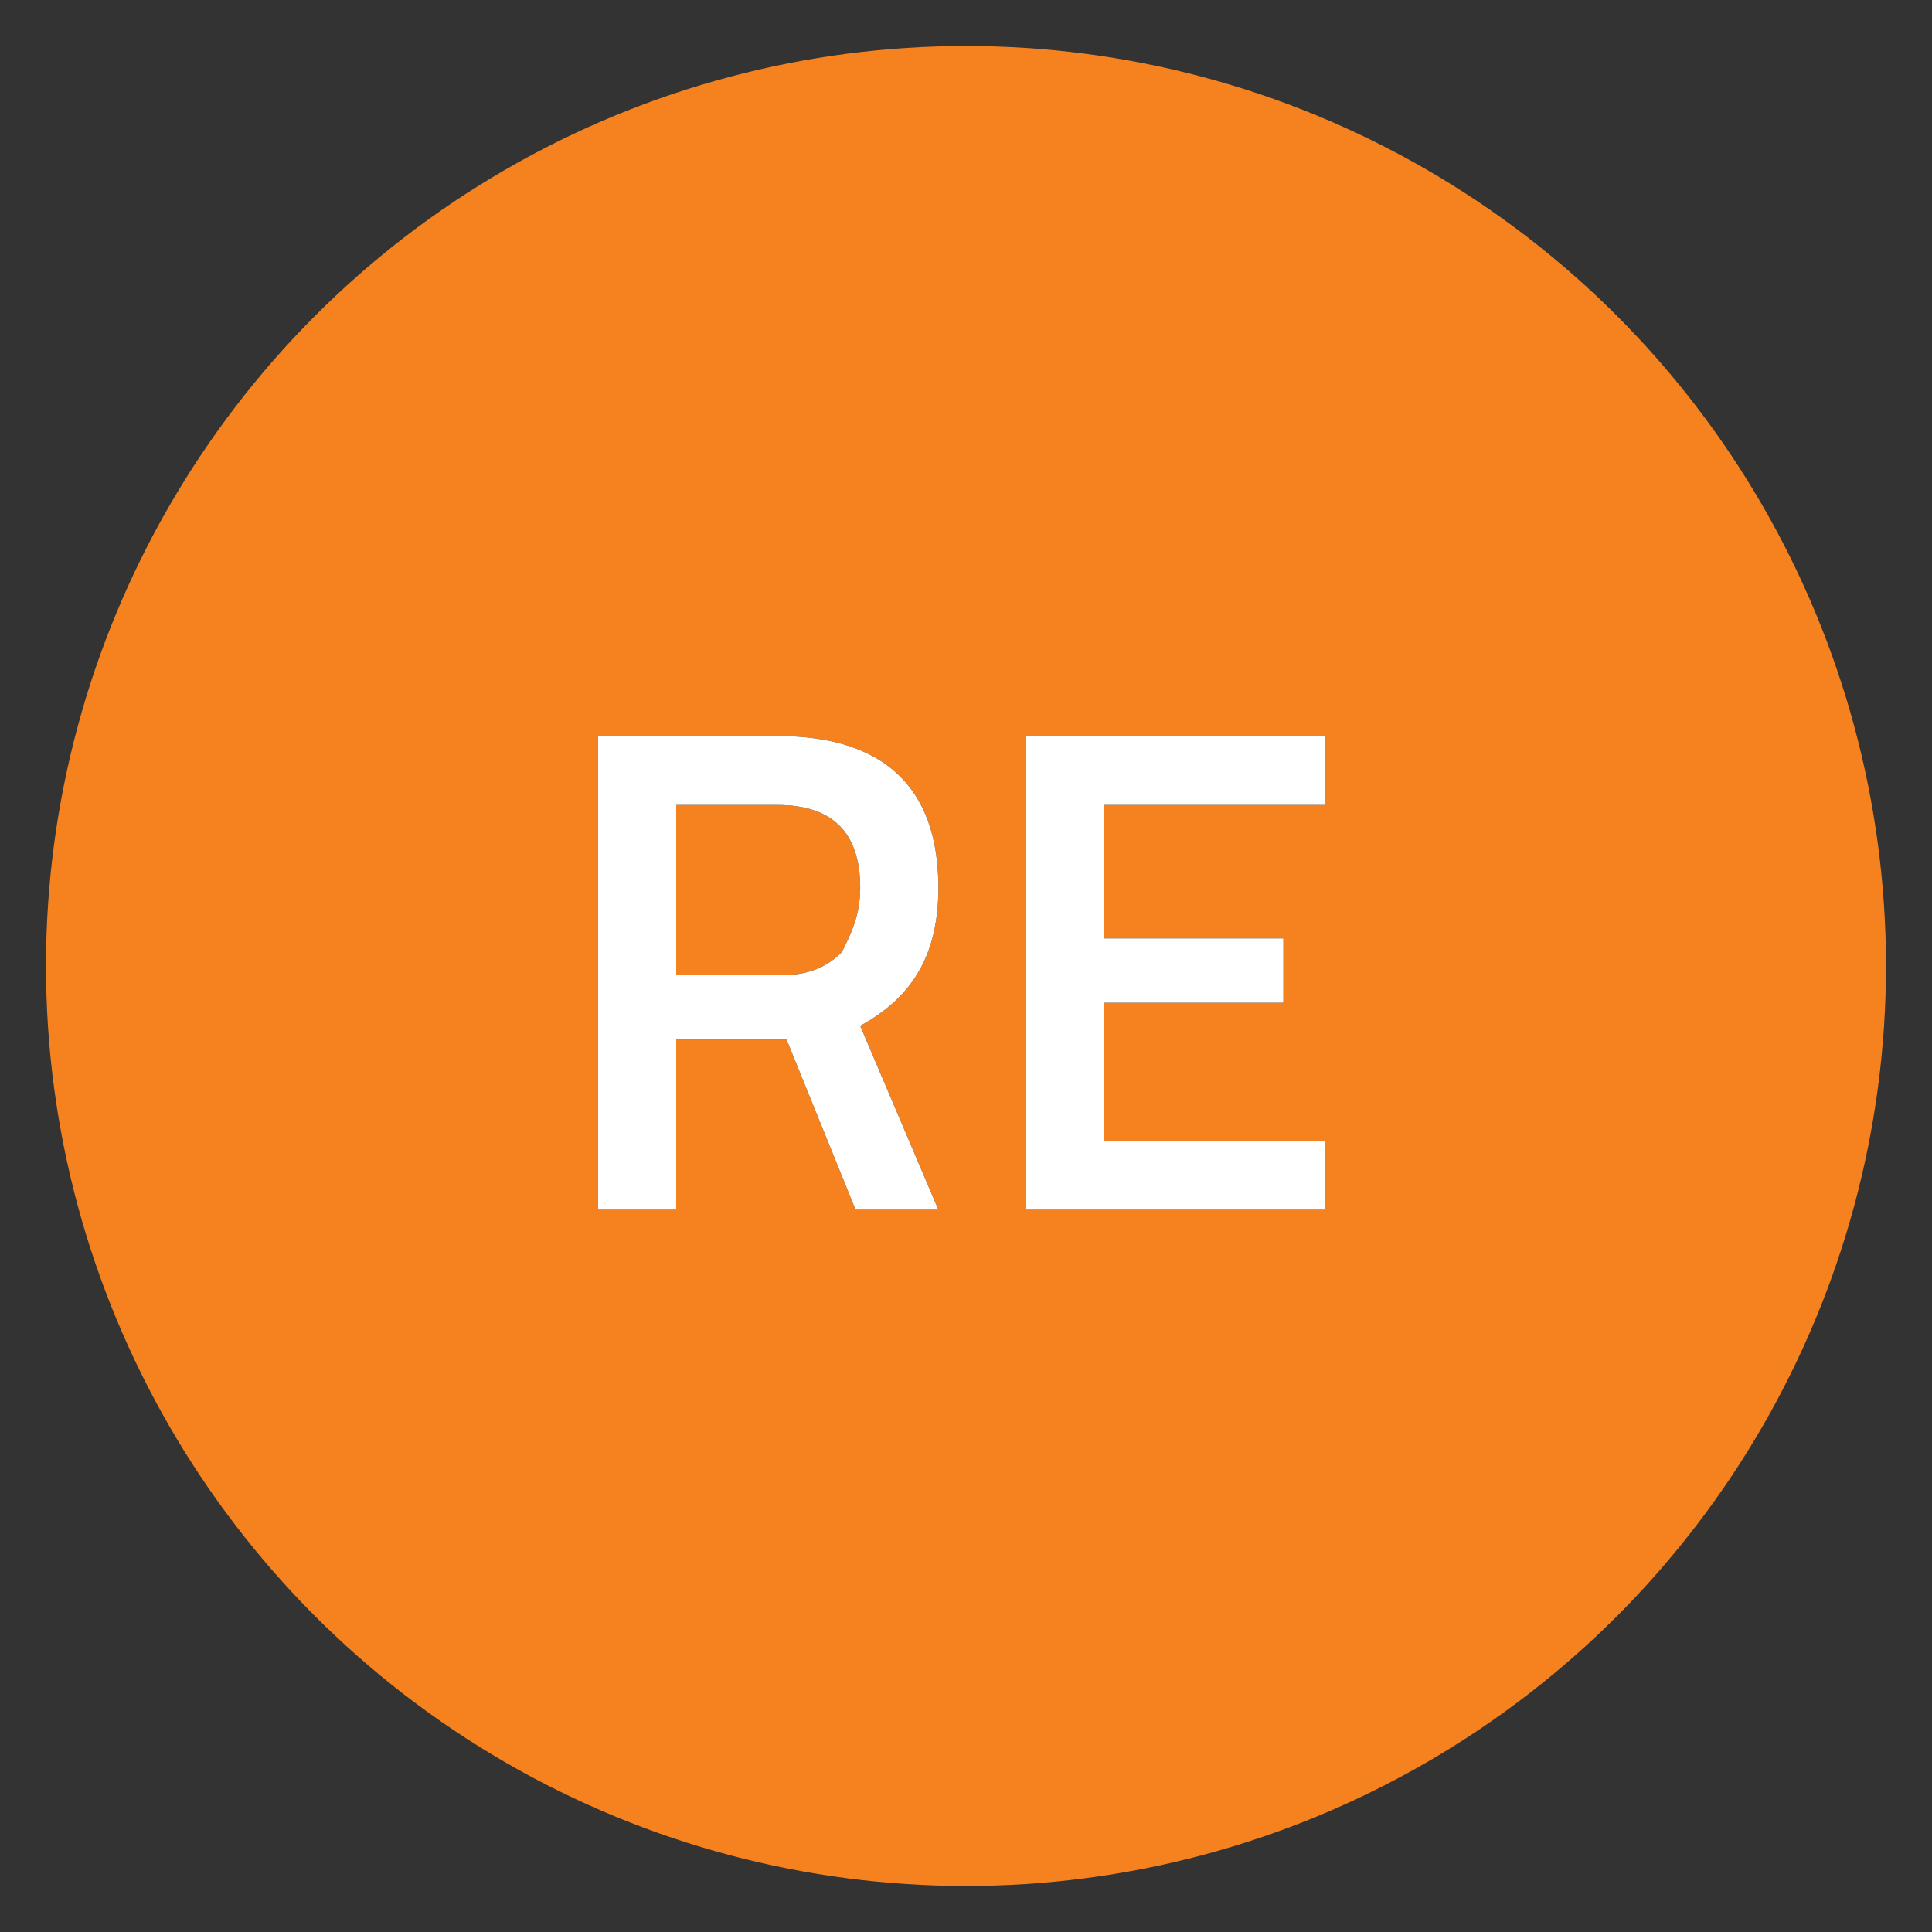
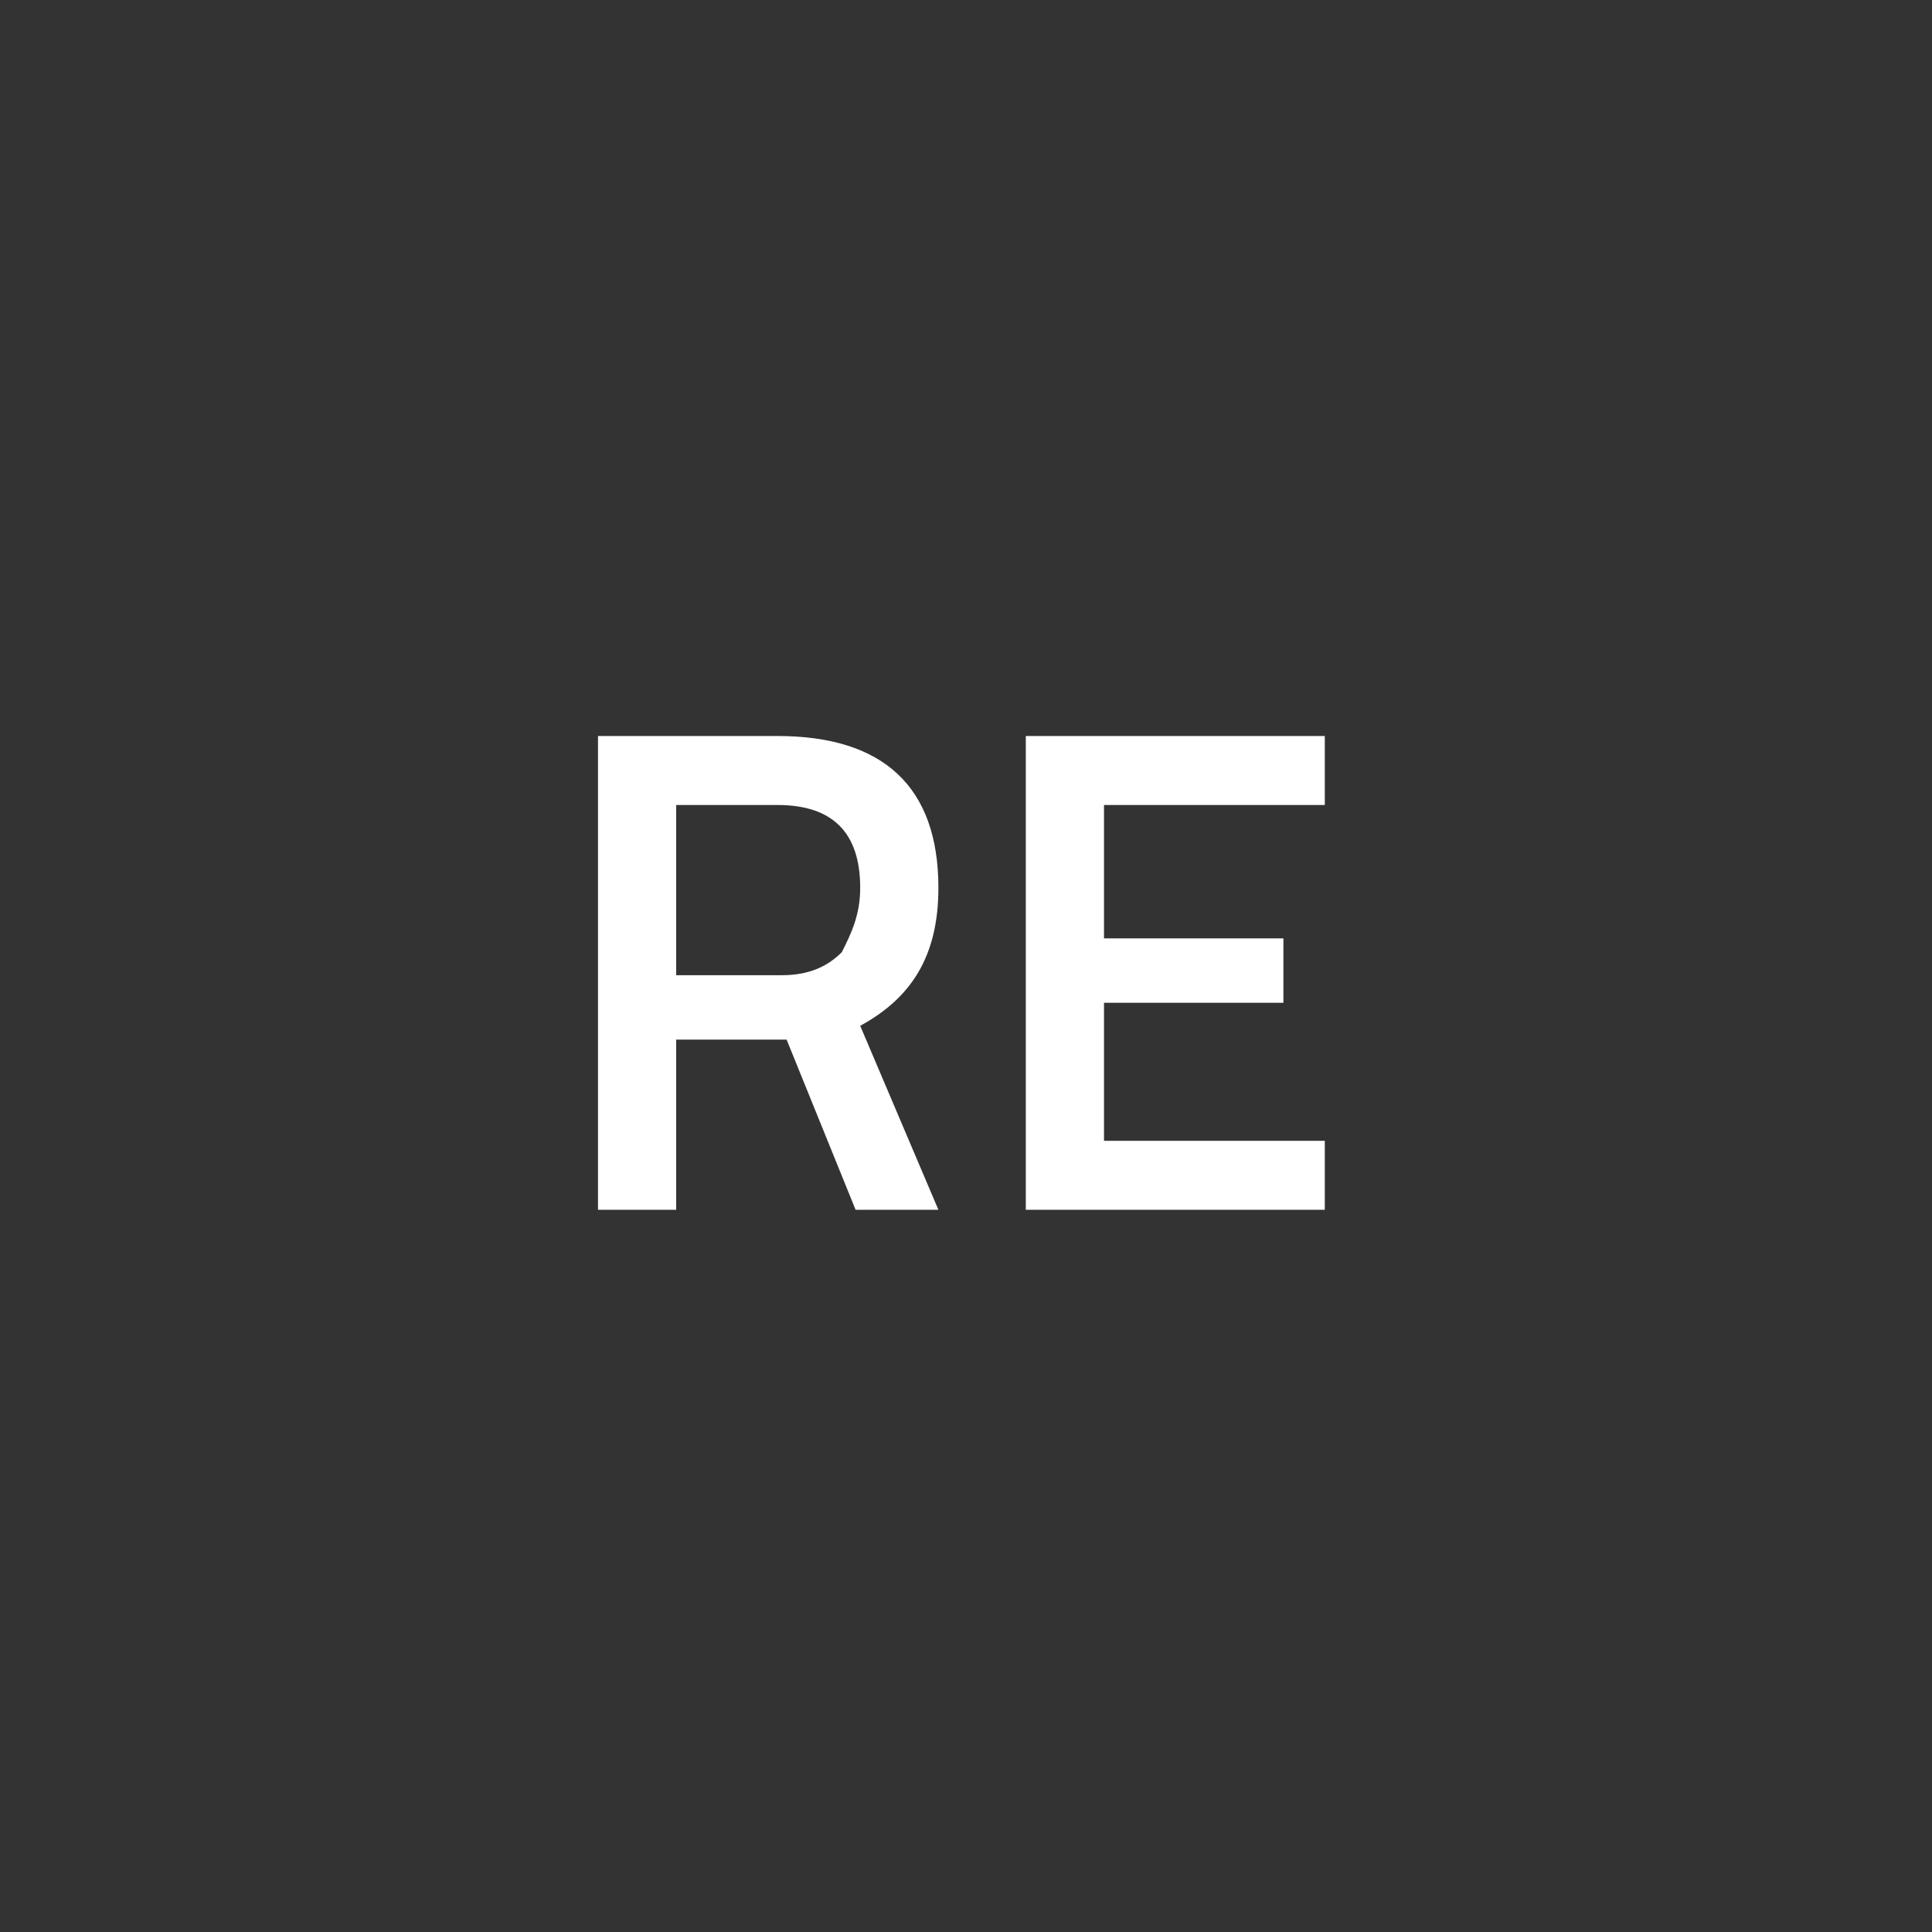
<svg xmlns="http://www.w3.org/2000/svg" version="1.1" id="Layer_1" x="0px" y="0px" viewBox="0 0 42 42" style="enable-background:new 0 0 42 42;" xml:space="preserve">
  <rect x="0" y="0" width="42" height="42" fill="#333333" stroke="none" />
  <style type="text/css">
	.st0{fill-rule:evenodd;clip-rule:evenodd;fill:#F5821E;}
	.st1{fill-rule:evenodd;clip-rule:evenodd;}
	.st2{fill-rule:evenodd;clip-rule:evenodd;fill:#FFFFFF;}
</style>
  <title>RE-re</title>
  <desc>Created with Sketch.</desc>
  <g id="Styleguide">
    <g id="UI-Styleguide---Colors" transform="translate(-1031, -1265)">
      <g id="RE-re" transform="translate(1031, 1265)">
-         <circle id="Oval-2" class="st0" cx="21" cy="21" r="20" />
        <g id="RE" transform="translate(12, 15)">
          <g>
            <g>
-               <path id="path-1" class="st1" d="M2.7,7.6v3.7H1V1h3.9c2.3,0,3.5,1.1,3.5,3.3c0,1.5-0.6,2.4-1.7,3l1.7,4H6.6L5.1,7.6H2.7z         M6.7,4.3c0-1.2-0.6-1.8-1.8-1.8H2.7v3.7h2.3c0.6,0,1-0.2,1.3-0.5C6.5,5.3,6.7,4.9,6.7,4.3z M10.3,11.3V1h6.5v1.5h-4.8v2.9        h3.9v1.4h-3.9v3h4.8v1.5H10.3z" />
-             </g>
+               </g>
            <g>
              <path class="st2" d="M2.7,7.6v3.7H1V1h3.9c2.3,0,3.5,1.1,3.5,3.3c0,1.5-0.6,2.4-1.7,3l1.7,4H6.6L5.1,7.6H2.7z M6.7,4.3        c0-1.2-0.6-1.8-1.8-1.8H2.7v3.7h2.3c0.6,0,1-0.2,1.3-0.5C6.5,5.3,6.7,4.9,6.7,4.3z M10.3,11.3V1h6.5v1.5h-4.8v2.9h3.9v1.4        h-3.9v3h4.8v1.5H10.3z" />
            </g>
          </g>
        </g>
      </g>
    </g>
  </g>
</svg>